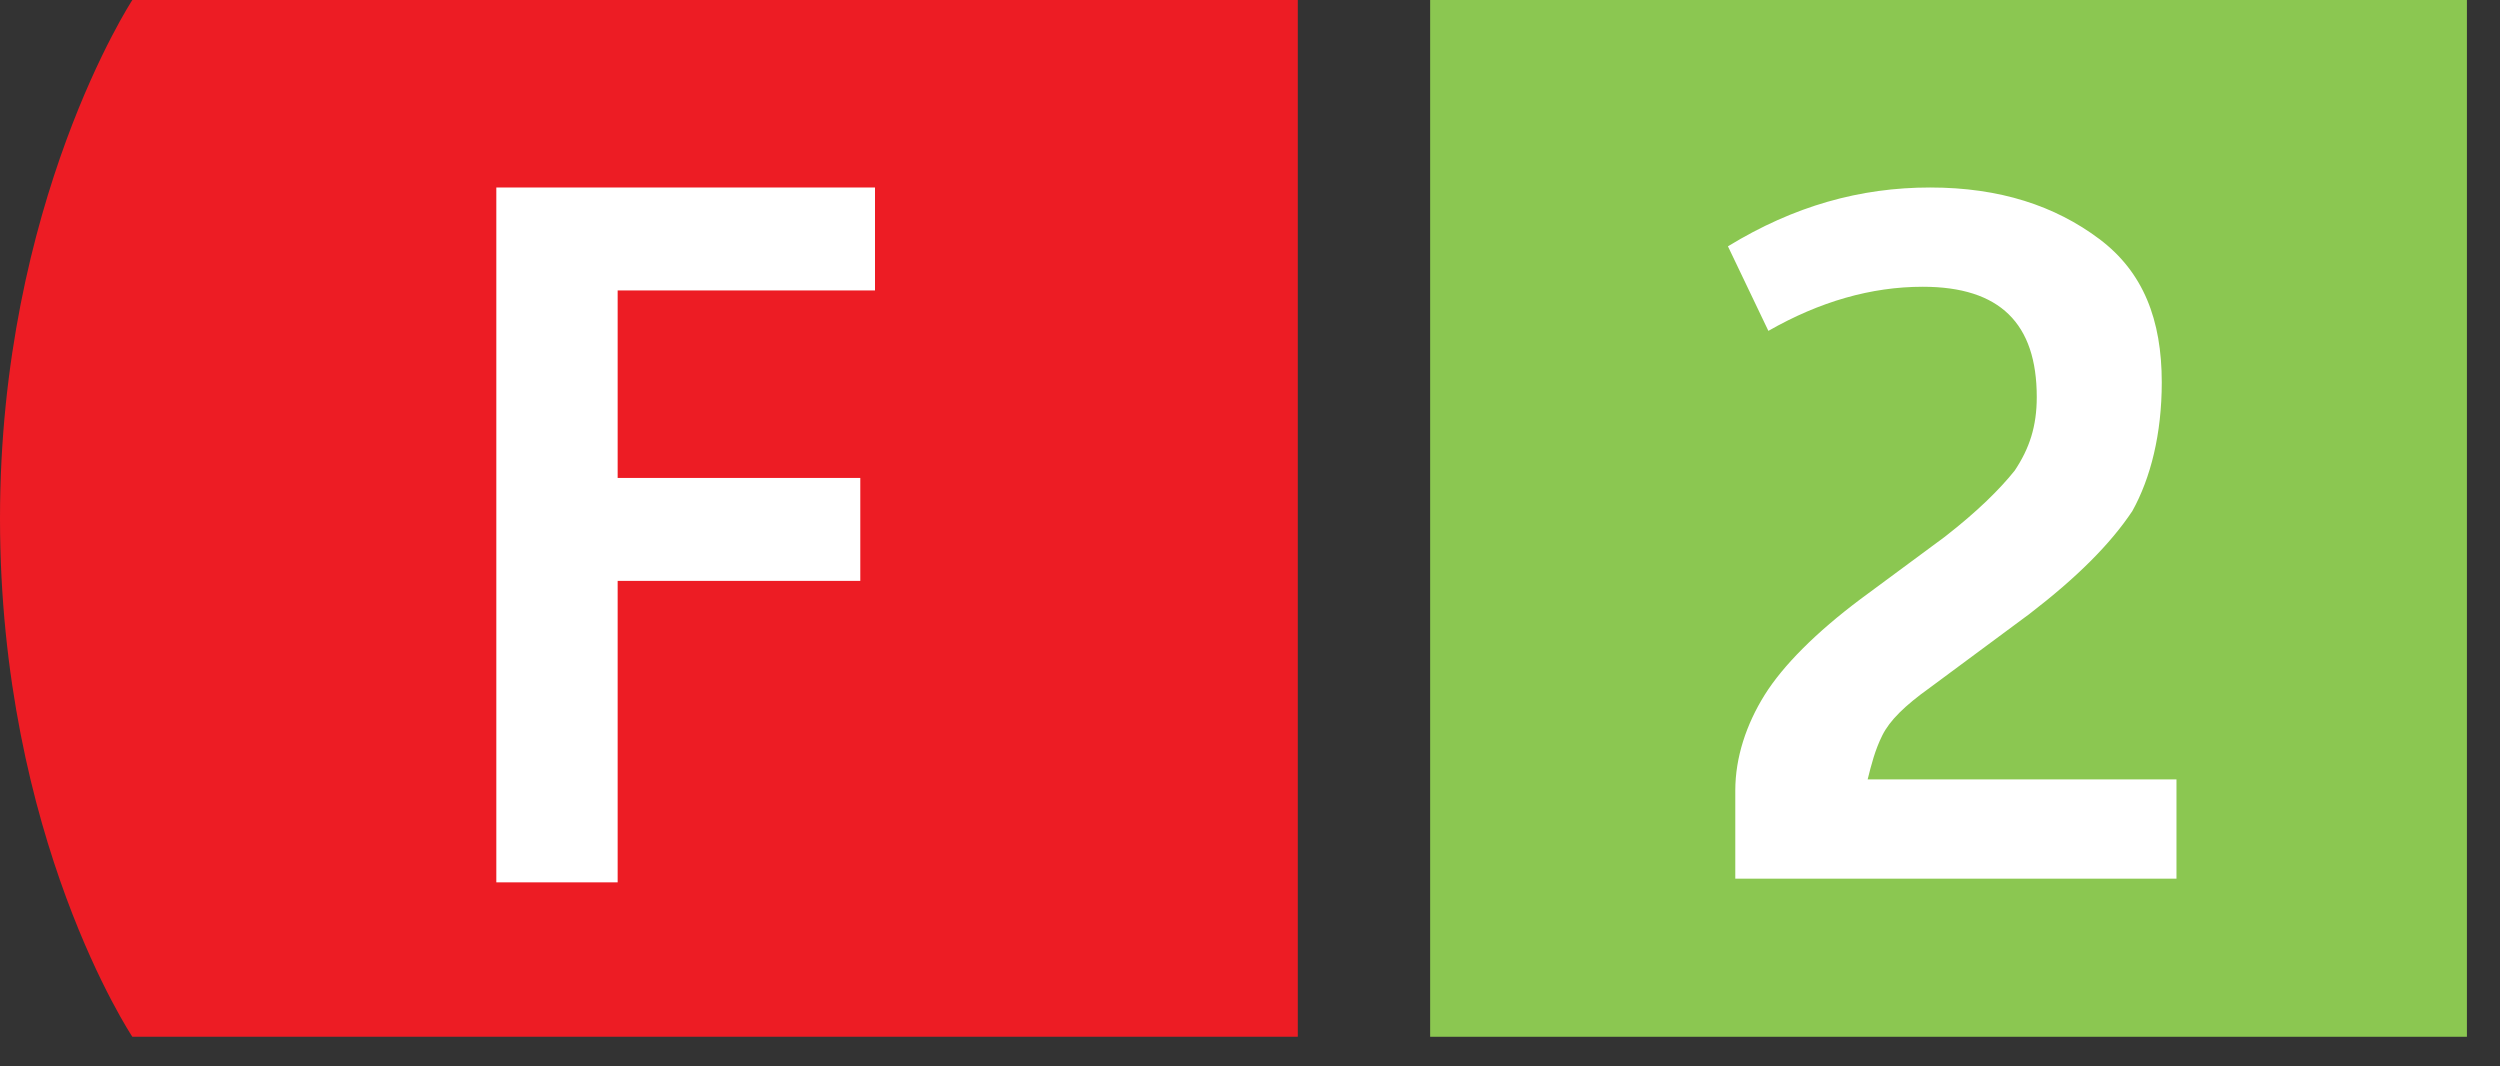
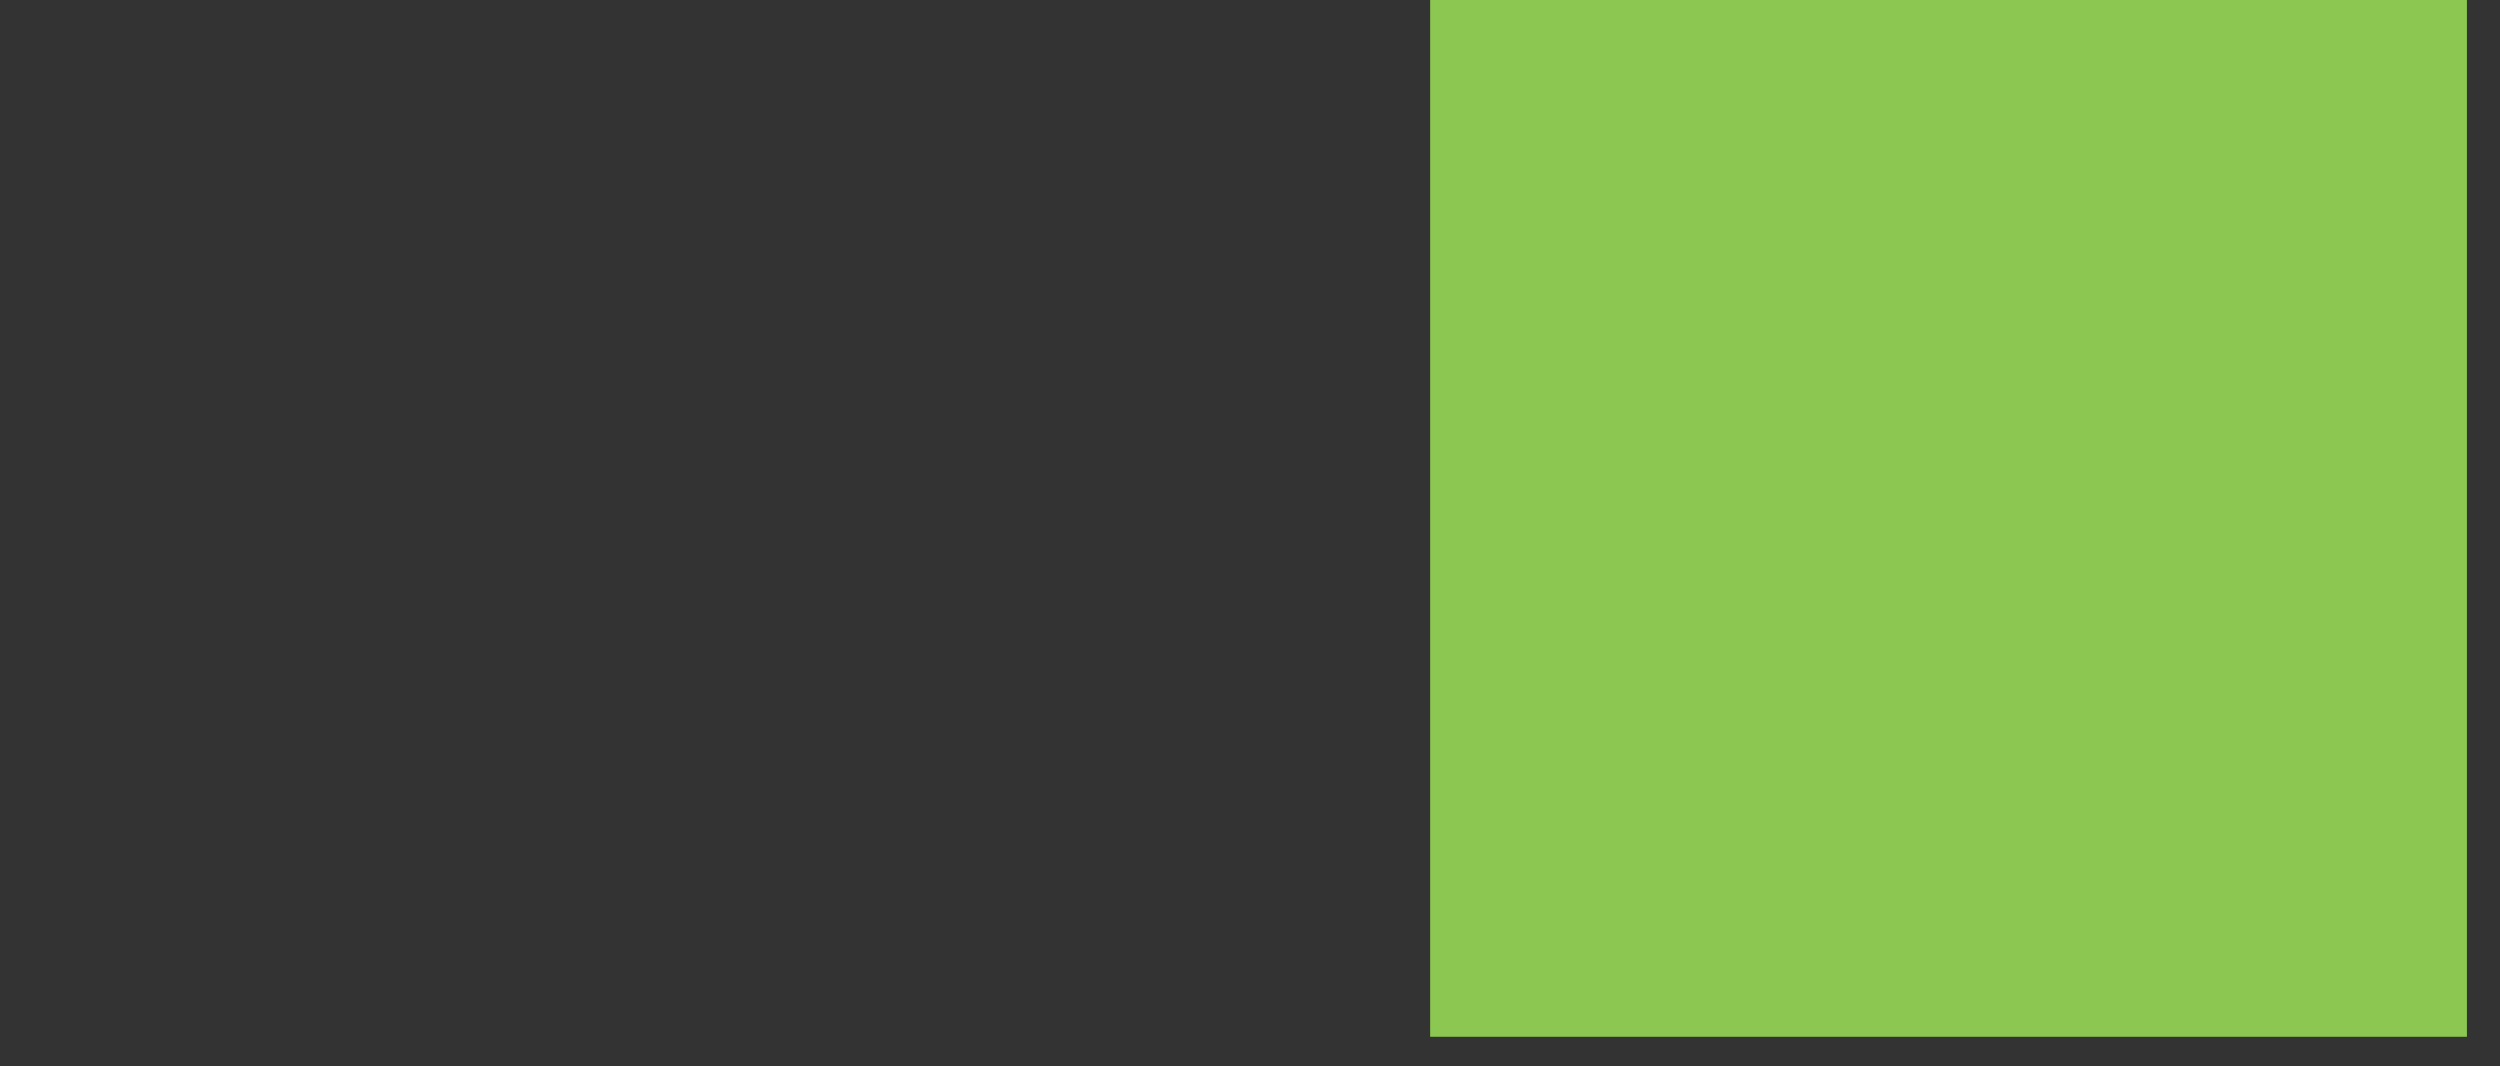
<svg xmlns="http://www.w3.org/2000/svg" viewBox="0 0 68 29" fill-rule="evenodd" clip-rule="evenodd">
  <rect x="0" y="0" width="68" height="29" fill="#333333" stroke="none" />
-   <path d="M3.6 0s-3.6 5.5-3.6 14.1c0 8.7 3.6 14.1 3.6 14.1h31.7v-28.2h-31.7z" fill="#ed1c24" />
-   <path d="M13.5 5.1h10.3v2.8h-7v5.1h6.6v2.8h-6.6v8.2h-3.3v-18.9z" fill="#fff" />
  <path fill="#8bc751" d="M38.9 0h28.2v28.2h-28.2z" />
-   <path d="M47.2 23.9v-2.4c0-.9.3-1.8.8-2.6s1.4-1.7 2.6-2.6l2.3-1.7c.9-.7 1.5-1.3 1.9-1.8.4-.6.6-1.2.6-2 0-2-1-3-3.1-3-1.4 0-2.8.4-4.2 1.2l-1.1-2.3c1.8-1.1 3.6-1.6 5.5-1.6s3.4.5 4.6 1.4c1.2.9 1.7 2.2 1.7 3.9 0 1.4-.3 2.6-.8 3.5-.6.9-1.5 1.8-2.8 2.8l-2.7 2c-.7.5-1.1.9-1.3 1.3-.2.4-.3.8-.4 1.2h8.4v2.7h-12z" fill="#fff" />
</svg>